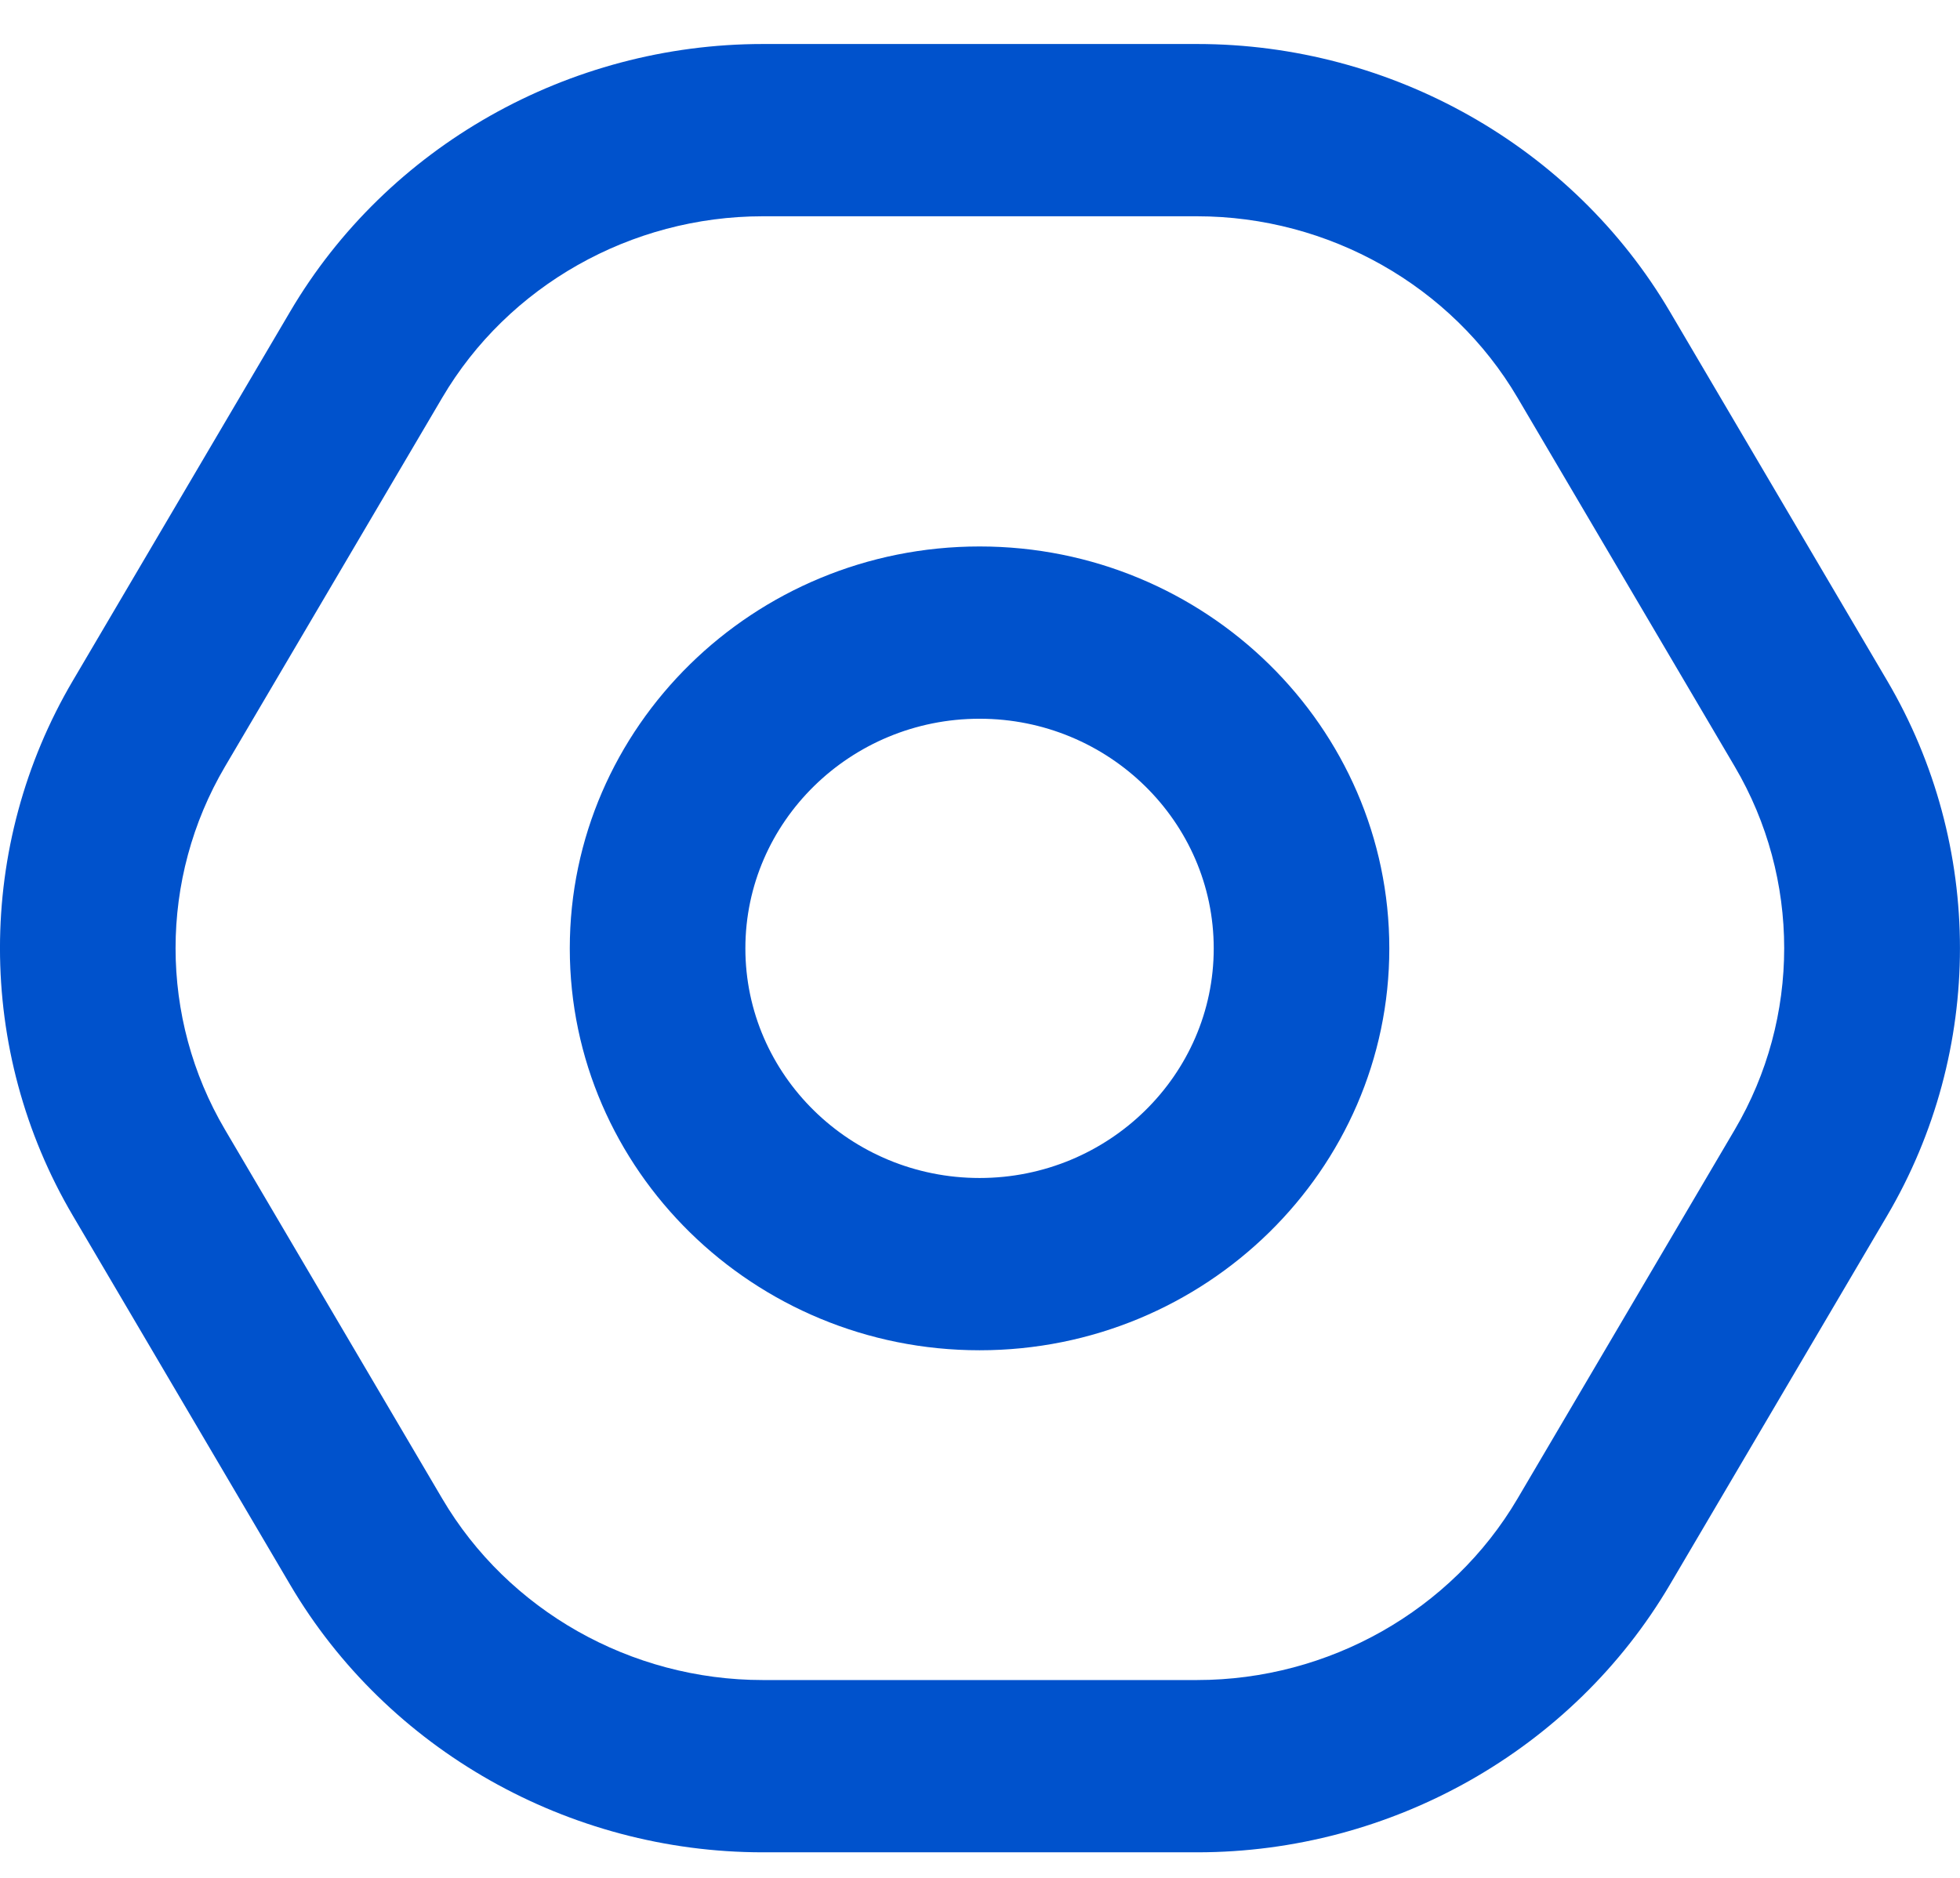
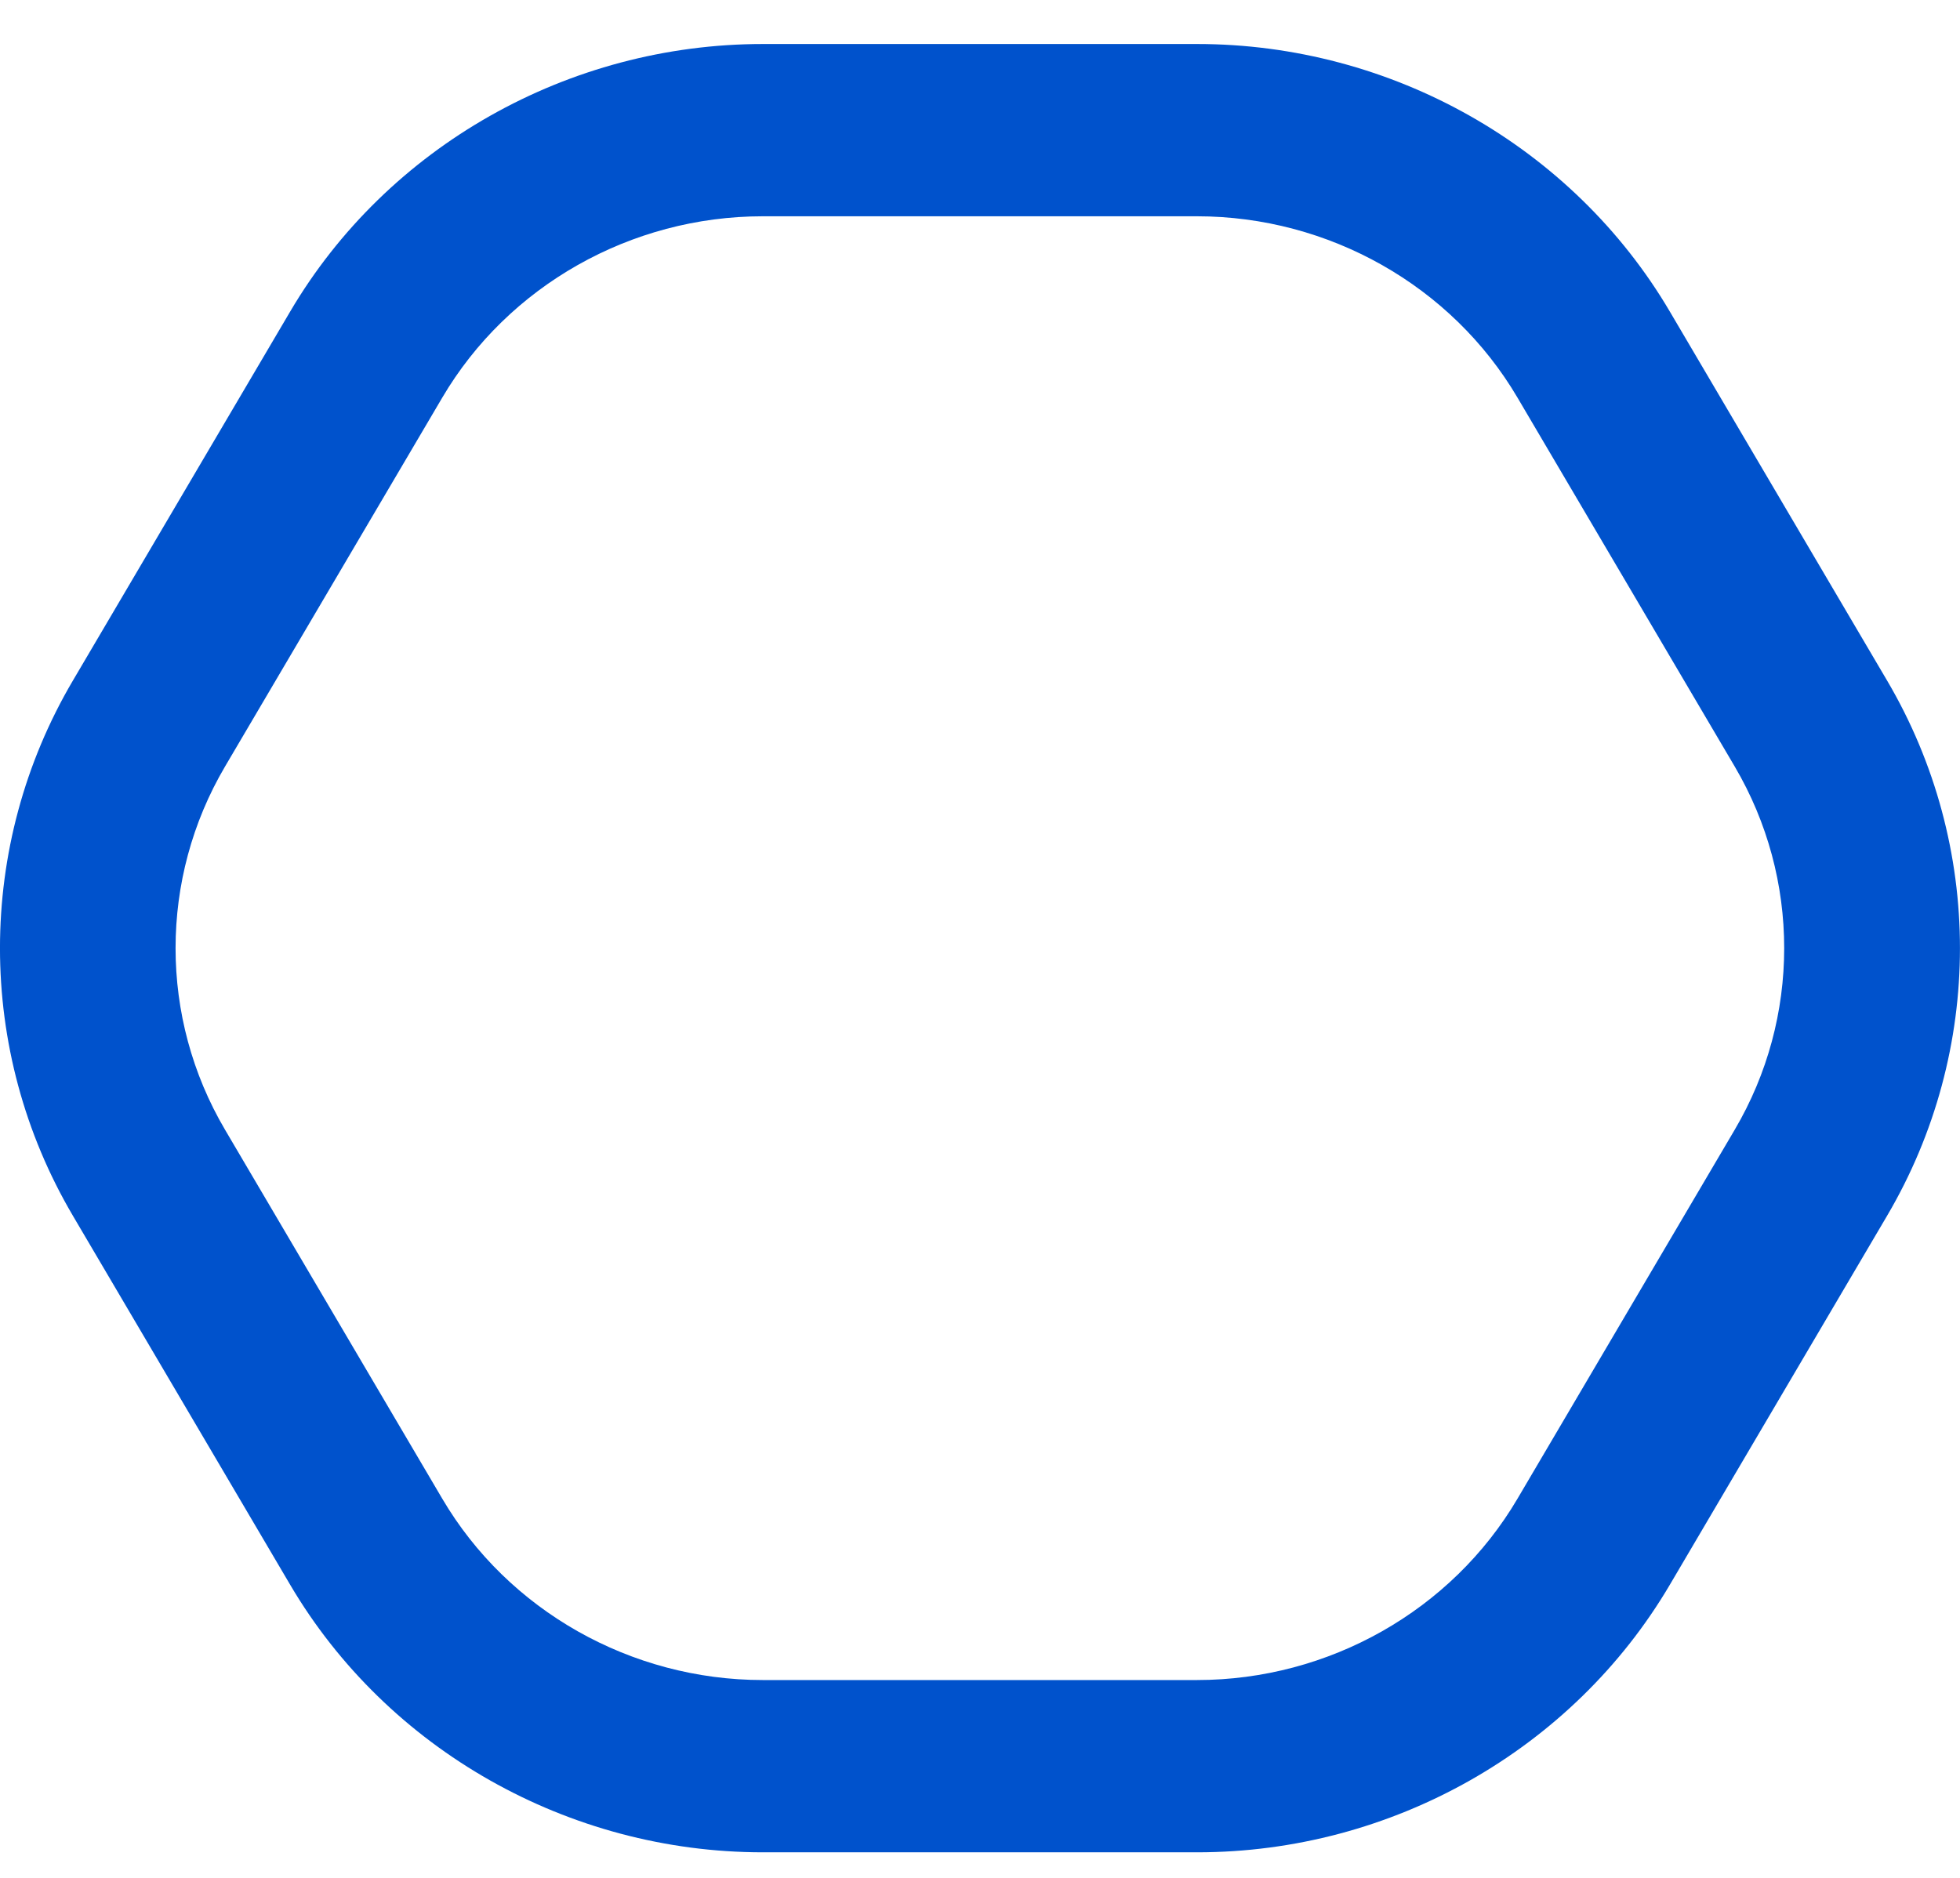
<svg xmlns="http://www.w3.org/2000/svg" width="24" height="23" viewBox="0 0 24 23" fill="none">
  <path d="M20.447 3.816C19.257 1.794 17.038 0.539 14.659 0.539H9.341C6.96 0.539 4.743 1.794 3.553 3.816L0.893 8.335C-0.298 10.356 -0.298 12.87 0.893 14.891L3.553 19.41C4.743 21.431 6.962 22.687 9.341 22.687H14.659C17.04 22.687 19.257 21.431 20.447 19.41L23.107 14.891C24.297 12.87 24.297 10.356 23.107 8.335L20.447 3.816ZM21.242 13.836L18.582 18.355C17.776 19.726 16.271 20.577 14.658 20.577H9.339C7.726 20.577 6.221 19.726 5.415 18.355L2.755 13.836C1.948 12.466 1.948 10.76 2.755 9.389L5.415 4.871C6.221 3.5 7.726 2.649 9.339 2.649H14.658C16.271 2.649 17.776 3.5 18.582 4.871L21.242 9.389C22.049 10.76 22.049 12.466 21.242 13.836Z" fill="#0052CC" />
-   <path d="M11.995 6.693C9.228 6.693 6.977 8.902 6.977 11.616C6.977 14.329 9.228 16.538 11.995 16.538C14.761 16.538 17.012 14.329 17.012 11.616C17.012 8.902 14.761 6.693 11.995 6.693ZM11.995 14.428C10.414 14.428 9.127 13.166 9.127 11.616C9.127 10.065 10.414 8.803 11.995 8.803C13.575 8.803 14.862 10.065 14.862 11.616C14.862 13.166 13.575 14.428 11.995 14.428Z" fill="#0052CC" />
</svg>